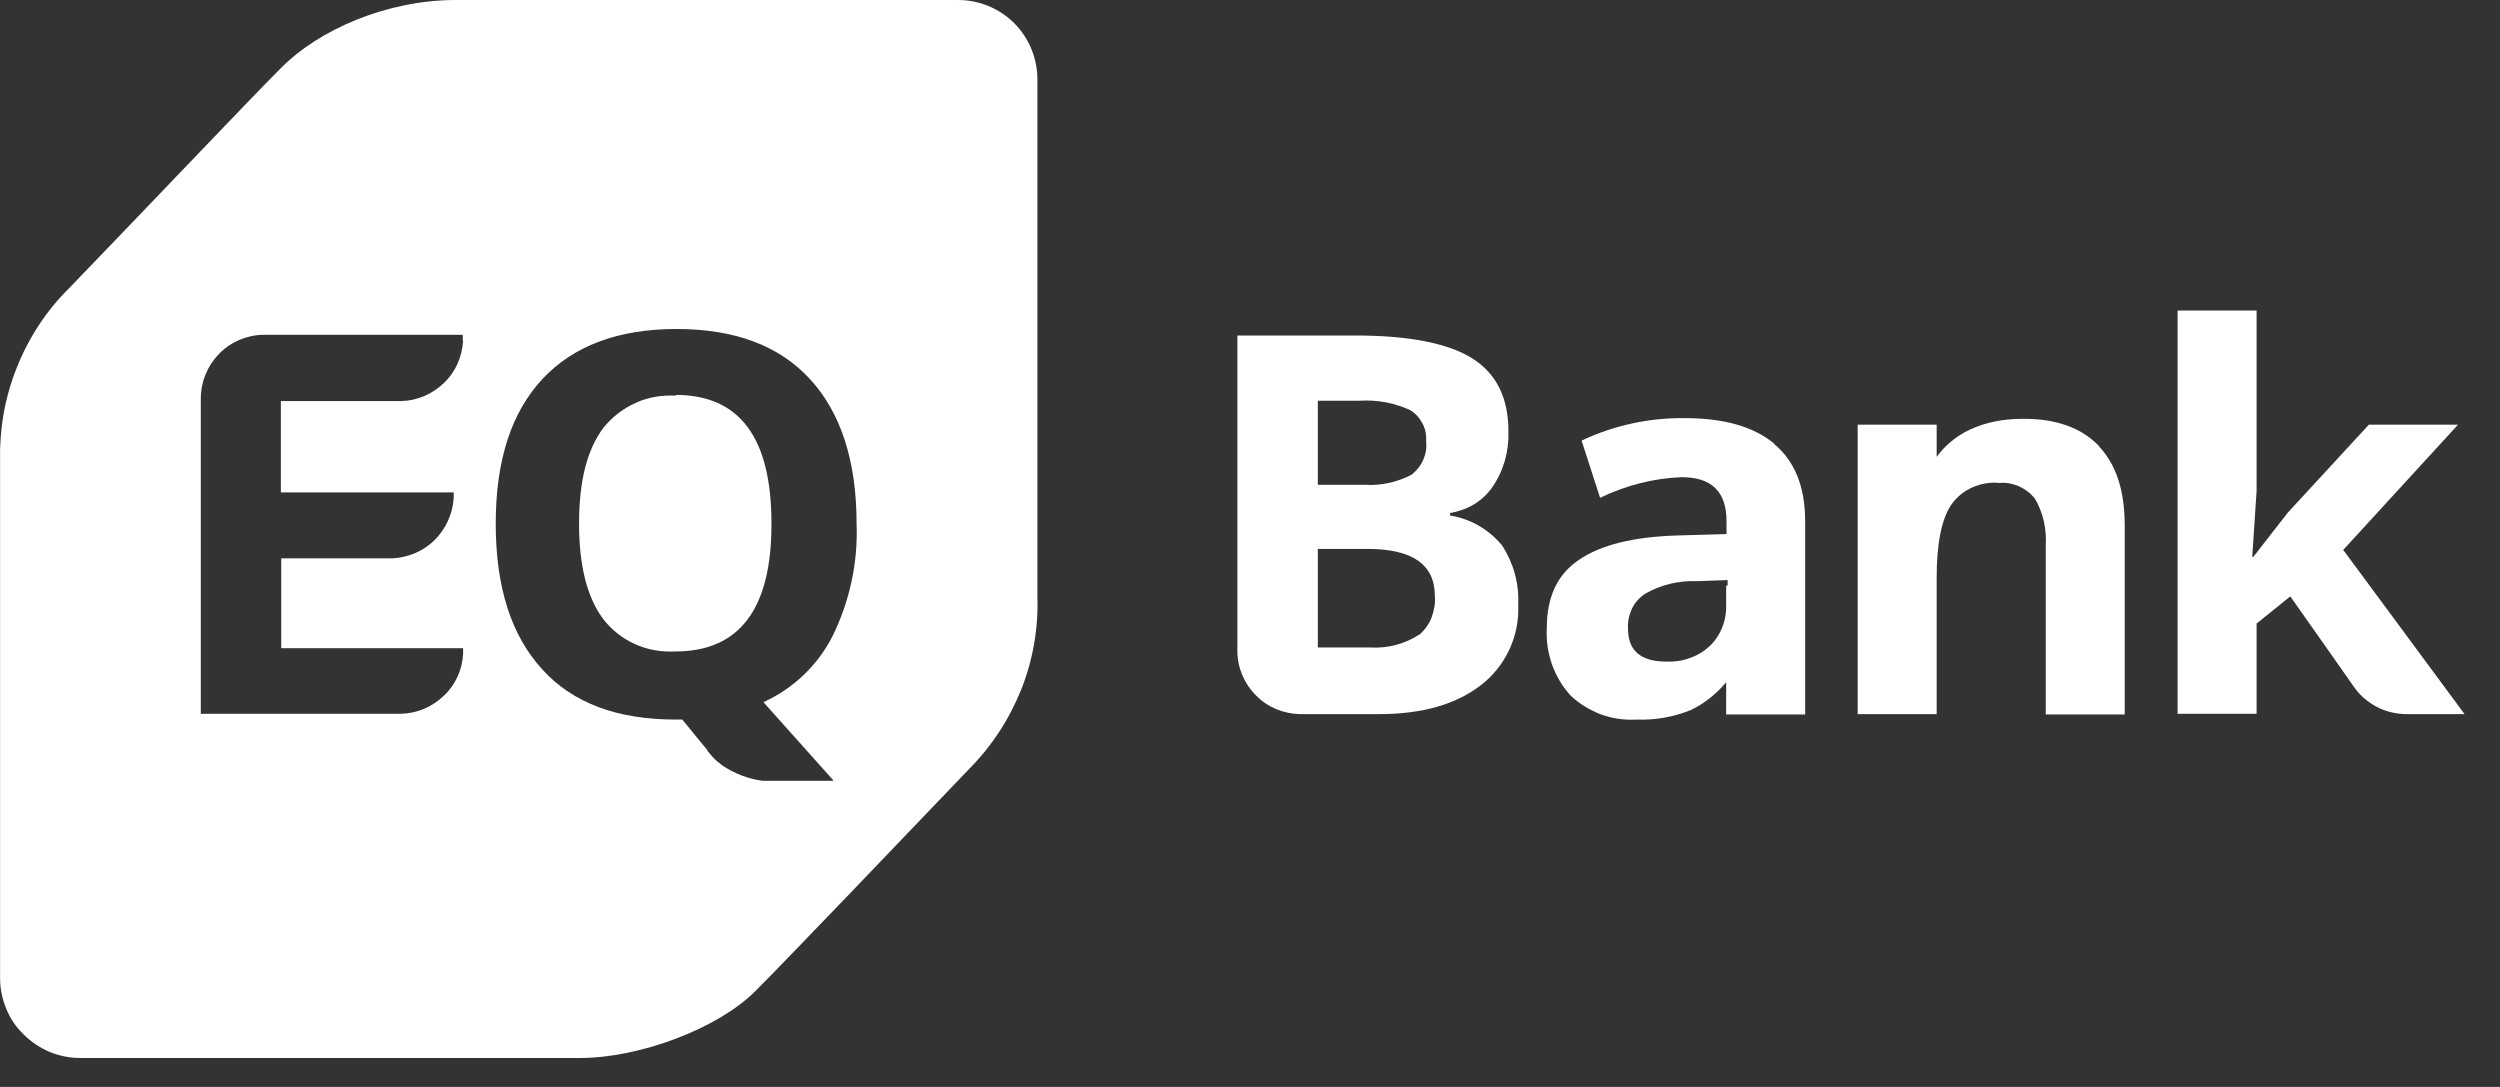
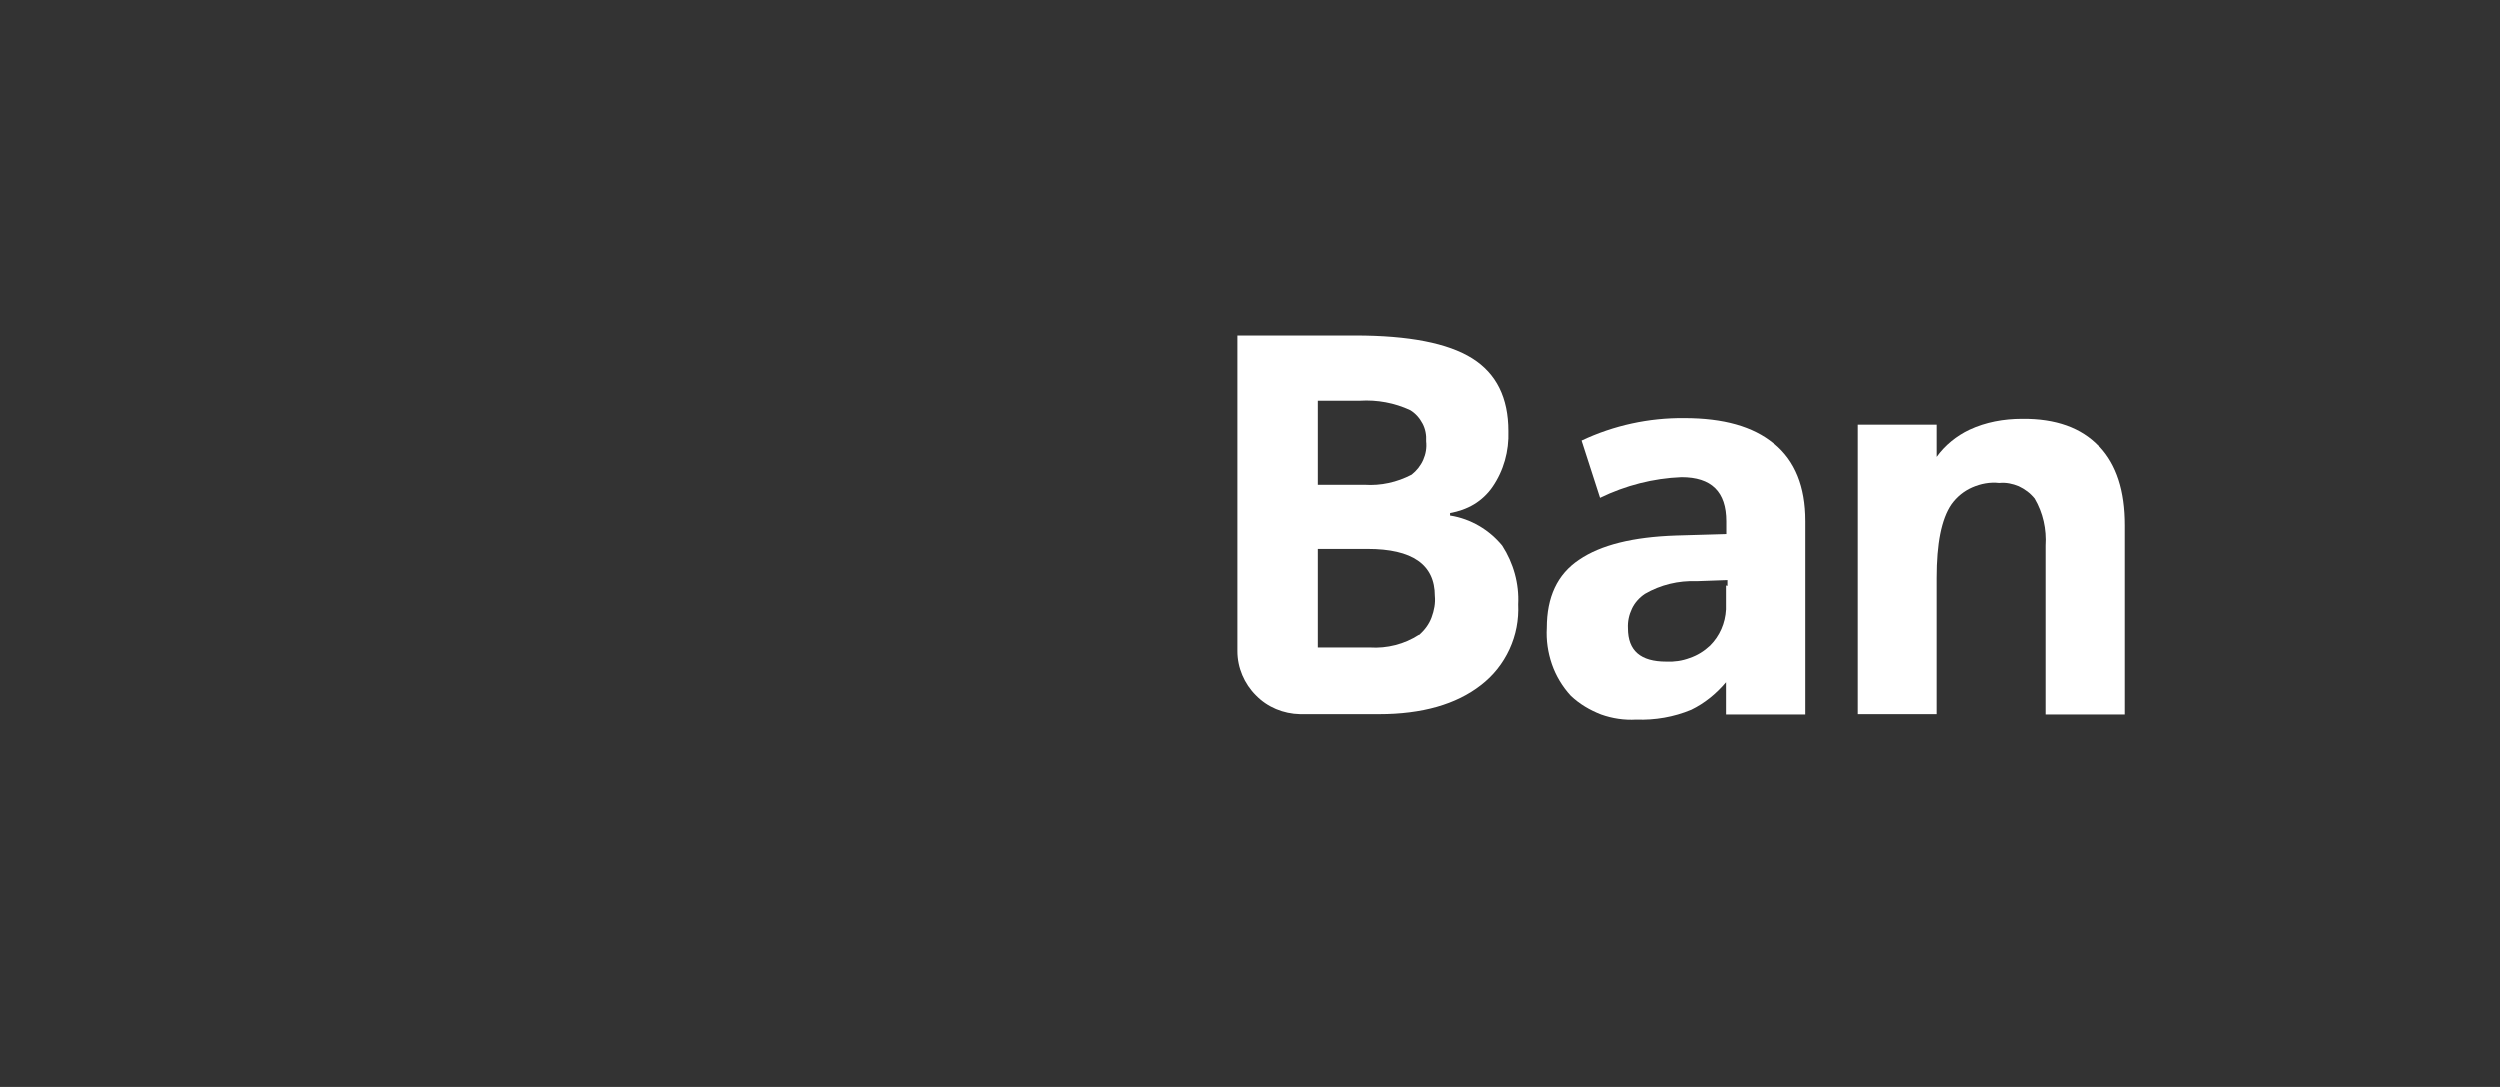
<svg xmlns="http://www.w3.org/2000/svg" width="69" height="30" viewBox="0 0 69 30" fill="none">
  <rect x="0" y="0" width="69" height="30" fill="#333333" stroke="none" />
  <path d="M40.022 14.23V14.16C40.252 14.12 40.482 14.04 40.682 13.92C40.882 13.8 41.062 13.63 41.192 13.44C41.502 12.99 41.652 12.45 41.632 11.9C41.632 10.98 41.302 10.31 40.632 9.89C39.962 9.47 38.882 9.26 37.402 9.26H34.152V17.97C34.152 18.43 34.342 18.87 34.662 19.19C34.982 19.52 35.422 19.7 35.882 19.71H38.062C39.252 19.71 40.192 19.44 40.872 18.91C41.212 18.65 41.482 18.31 41.662 17.92C41.842 17.53 41.922 17.11 41.902 16.68C41.932 16.11 41.772 15.54 41.462 15.06C41.102 14.62 40.592 14.32 40.032 14.23H40.022ZM36.362 11.06H37.532C38.012 11.03 38.492 11.12 38.922 11.32C39.072 11.41 39.182 11.54 39.262 11.69C39.342 11.84 39.372 12.01 39.362 12.18C39.382 12.36 39.352 12.53 39.282 12.69C39.212 12.85 39.102 12.99 38.962 13.1C38.562 13.31 38.112 13.41 37.662 13.38H36.372V11.06H36.362ZM39.162 17.52C38.762 17.78 38.282 17.9 37.812 17.87H36.372V15.15H37.742C38.982 15.15 39.602 15.58 39.602 16.45C39.622 16.65 39.582 16.85 39.512 17.04C39.442 17.23 39.322 17.39 39.162 17.53V17.52Z" fill="white" />
-   <path d="M64.662 15.19L67.842 11.72H65.382L63.142 14.15L62.192 15.37H62.162L62.282 13.55V8.57H60.102V19.7H62.282V17.21L63.212 16.46L64.402 18.15L64.942 18.92C65.102 19.16 65.312 19.35 65.562 19.49C65.812 19.63 66.092 19.7 66.382 19.71H68.022L64.682 15.19H64.662Z" fill="white" />
  <path d="M57.932 12.31C57.452 11.81 56.752 11.55 55.812 11.56C55.312 11.56 54.812 11.65 54.362 11.86C54.002 12.03 53.682 12.29 53.452 12.61V11.72H51.272V19.71H53.452V15.95C53.452 15.01 53.582 14.33 53.862 13.92C54.012 13.71 54.212 13.55 54.442 13.45C54.672 13.35 54.932 13.3 55.182 13.33C55.372 13.31 55.552 13.35 55.722 13.42C55.892 13.5 56.042 13.61 56.162 13.76C56.392 14.15 56.492 14.61 56.462 15.06V19.72H58.642V14.5C58.642 13.55 58.412 12.83 57.932 12.32V12.31Z" fill="white" />
-   <path d="M18.652 10.92C18.272 10.9 17.892 10.96 17.542 11.12C17.192 11.28 16.892 11.51 16.652 11.81C16.202 12.41 15.982 13.28 15.982 14.45C15.982 15.61 16.202 16.49 16.652 17.09C16.882 17.39 17.192 17.63 17.532 17.78C17.882 17.94 18.262 18 18.642 17.98C20.412 17.98 21.302 16.8 21.292 14.44C21.292 12.08 20.412 10.9 18.652 10.9V10.92Z" fill="white" />
-   <path d="M27.992 0.64C27.582 0.23 27.022 0 26.442 0H12.582C10.662 0 8.792 0.83 7.762 1.87C6.872 2.76 3.932 5.86 1.912 7.95C1.282 8.57 0.792 9.32 0.462 10.15C0.132 10.97 -0.018 11.85 0.002 12.74V27C0.002 27.29 0.062 27.57 0.172 27.84C0.282 28.11 0.442 28.35 0.652 28.55C0.852 28.75 1.102 28.92 1.362 29.03C1.632 29.14 1.912 29.2 2.202 29.2H16.012C17.682 29.2 19.842 28.37 20.852 27.35C21.742 26.46 24.722 23.34 26.732 21.24C27.362 20.61 27.852 19.86 28.182 19.04C28.512 18.22 28.662 17.33 28.632 16.45V2.19C28.632 1.61 28.402 1.05 27.992 0.64ZM12.782 9.41C12.752 9.85 12.572 10.27 12.252 10.57C11.932 10.88 11.512 11.06 11.072 11.07H7.752V13.59H12.522V13.75C12.492 14.19 12.302 14.6 11.992 14.91C11.672 15.22 11.262 15.39 10.822 15.41H7.762V17.89H12.782V18.04C12.762 18.48 12.572 18.9 12.252 19.2C11.932 19.51 11.512 19.69 11.072 19.7H5.542V11C5.542 10.54 5.722 10.1 6.042 9.77C6.362 9.44 6.802 9.25 7.262 9.24H12.772V9.41H12.782ZM22.992 21.55H21.052C20.652 21.5 20.272 21.35 19.942 21.13L19.802 21.02C19.742 20.97 19.682 20.91 19.632 20.85L19.522 20.72V20.7L19.272 20.4L18.832 19.86H18.652C17.042 19.86 15.812 19.41 14.962 18.47C14.102 17.53 13.682 16.19 13.682 14.45C13.682 12.71 14.112 11.38 14.972 10.46C15.832 9.54 17.072 9.08 18.672 9.08C20.282 9.08 21.512 9.54 22.362 10.47C23.212 11.4 23.642 12.73 23.642 14.46C23.682 15.53 23.452 16.59 22.982 17.55C22.572 18.36 21.902 19 21.072 19.38L23.002 21.54L22.992 21.55Z" fill="white" />
  <path d="M48.962 12.24C48.392 11.77 47.572 11.54 46.492 11.54C45.512 11.53 44.542 11.74 43.652 12.16L44.162 13.74C44.862 13.4 45.632 13.2 46.412 13.17C47.242 13.17 47.652 13.57 47.652 14.39V14.74L46.262 14.78C45.072 14.82 44.182 15.04 43.582 15.45C42.982 15.85 42.692 16.48 42.692 17.33C42.672 17.67 42.722 18.01 42.832 18.33C42.942 18.65 43.122 18.95 43.352 19.2C43.592 19.43 43.882 19.6 44.192 19.72C44.502 19.83 44.832 19.88 45.162 19.86C45.682 19.88 46.202 19.79 46.682 19.59C47.052 19.41 47.372 19.15 47.642 18.83V19.72H49.822V14.38C49.822 13.43 49.532 12.72 48.962 12.25V12.24ZM47.652 16.16H47.642V16.82C47.622 17.2 47.472 17.55 47.202 17.82C47.042 17.97 46.852 18.09 46.642 18.16C46.432 18.24 46.212 18.27 45.992 18.26C45.282 18.26 44.932 17.96 44.932 17.34C44.922 17.15 44.962 16.97 45.042 16.8C45.122 16.63 45.252 16.49 45.402 16.39C45.832 16.14 46.332 16.02 46.832 16.04L47.682 16.01V16.17L47.652 16.16Z" fill="white" />
</svg>